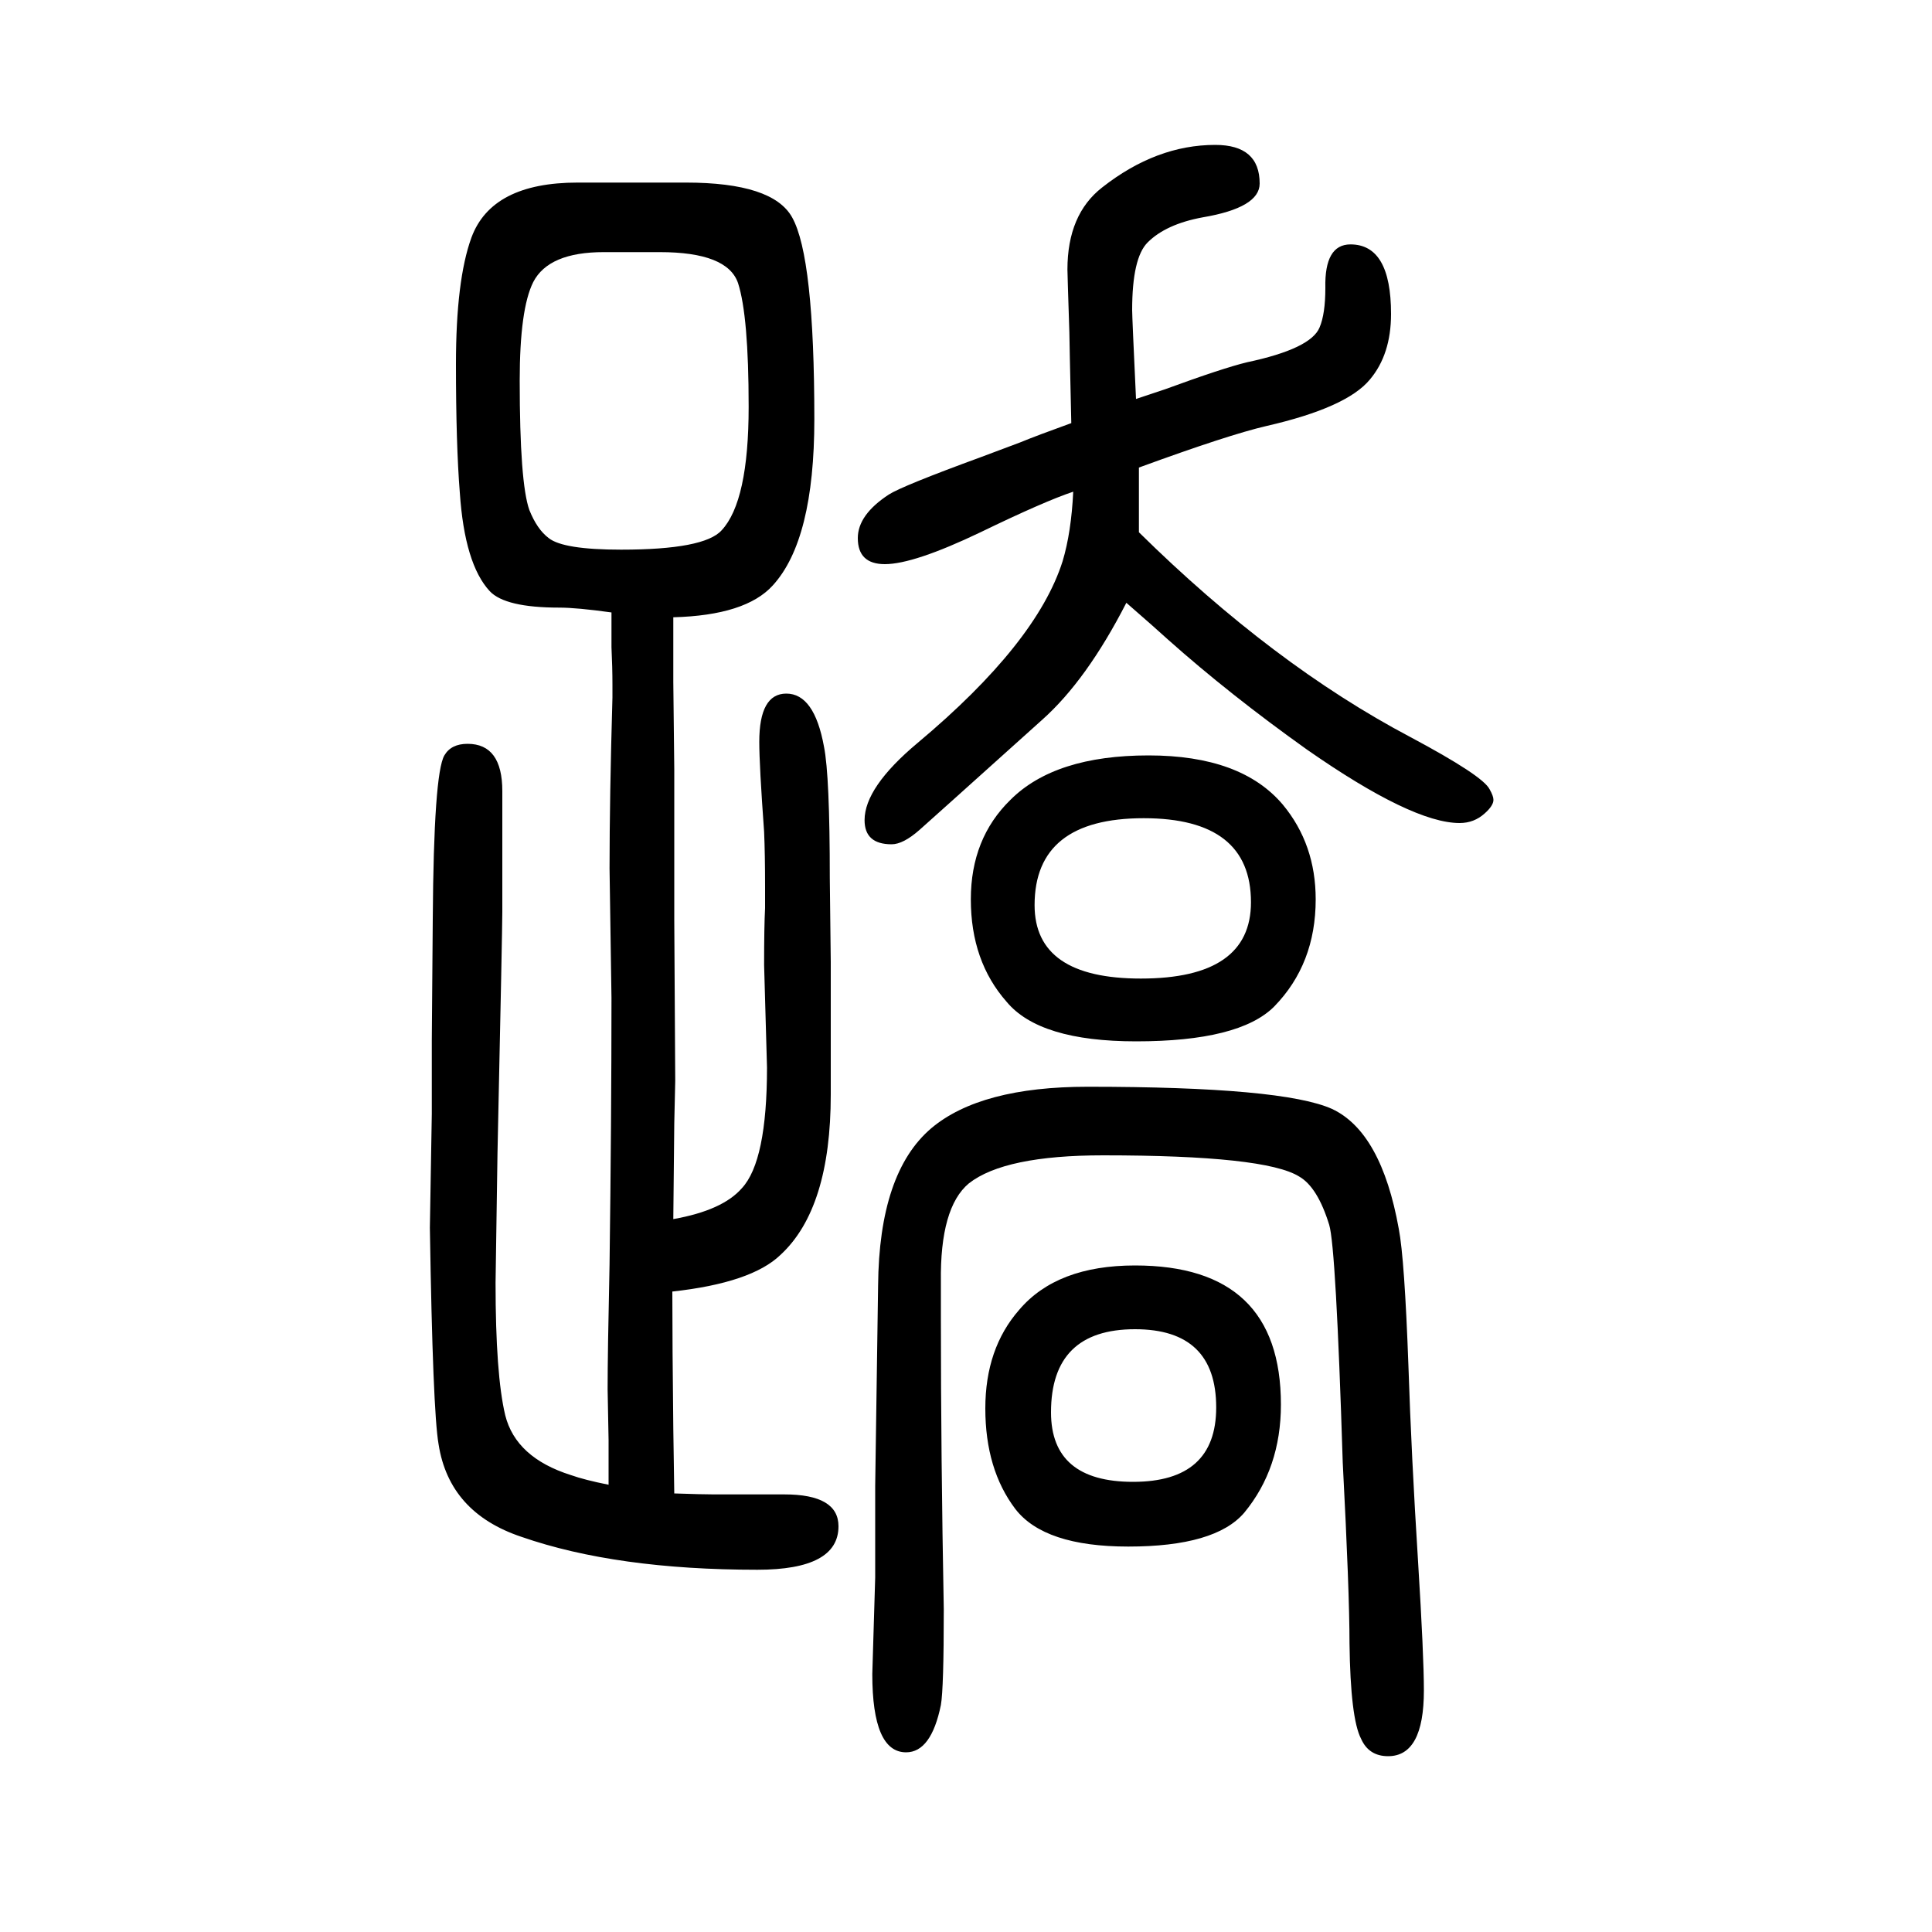
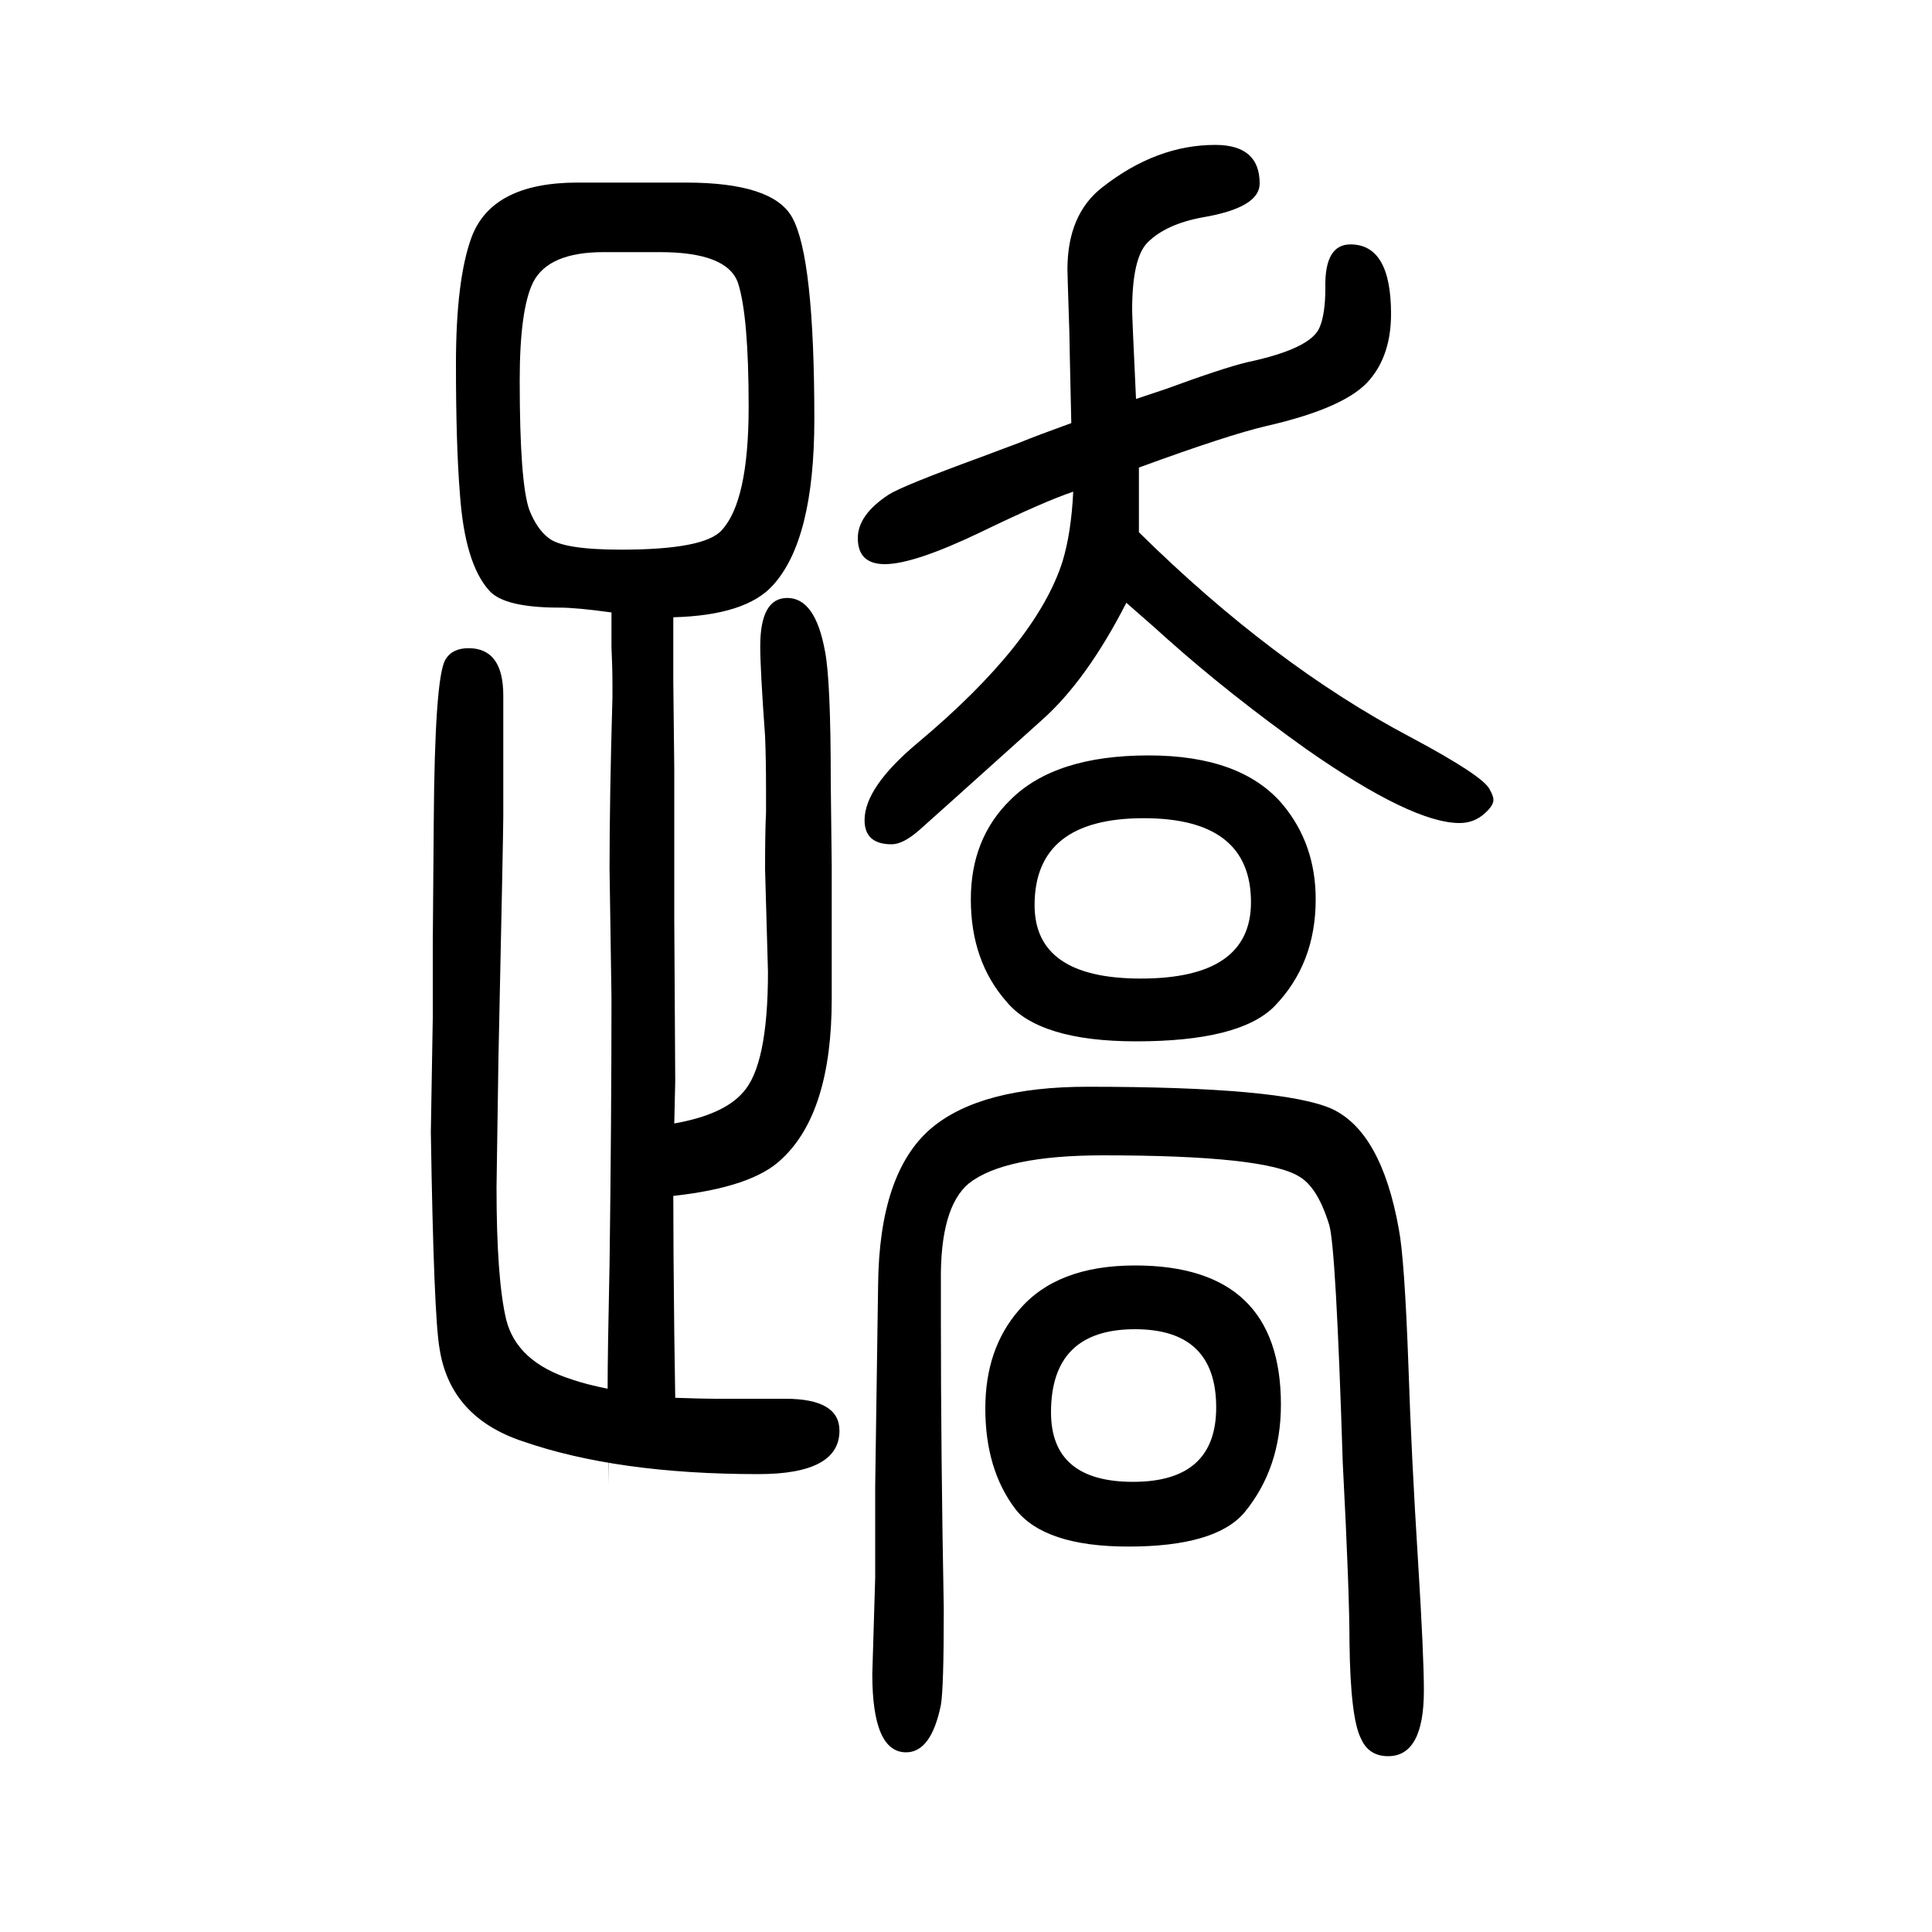
<svg xmlns="http://www.w3.org/2000/svg" height="100" width="100" version="1.1">
-   <path d="M1109 1212q-2 88 -2 94q-2 61 -2 65q0 57 36 85q56 44 117 44q46 0 46 -40q0 -25 -59 -35q-38 -7 -57 -26q-16 -16 -16 -70q0 -7 4 -92l30 10q60 22 85 28q66 14 75 36q6 14 6 41q-1 45 26 45q42 0 42 -72q0 -42 -22 -68q-24 -29 -107 -48q-39 -9 -132 -43v-37v-30 q139 -137 281 -212q75 -40 82 -54q4 -7 4 -11q0 -6 -9 -14q-11 -10 -26 -10q-49 0 -158 76q-80 57 -144 114q-12 11 -43 38q-41 -80 -87 -121q-119 -107 -127 -114q-17 -15 -29 -15q-28 0 -28 25q0 34 55 80q123 103 150 188q9 30 11 72q-30 -10 -96 -42q-69 -33 -99 -33 q-28 0 -28 27q0 24 32 45q14 9 96 39q11 4 40 15q17 7 53 20zM630 113v46l-1 53q0 37 2 129q2 150 2 276l-2 134q0 73 3 177v13q0 18 -1 39v36q-36 5 -54 5q-56 0 -72 17q-26 28 -31 102q-4 50 -4 133q0 87 16 131q21 57 110 57h112q90 0 110 -36q23 -41 23 -209 q0 -125 -43 -172q-28 -31 -103 -33v-37v-30l1 -90v-156l1 -167l-1 -44l-1 -99q51 9 71 32q26 28 26 125l-3 106q0 40 1 59v22q0 34 -1 57q-5 69 -5 93q0 50 28 50q29 0 39 -55q6 -30 6 -136l1 -87v-137q0 -118 -52 -166q-30 -29 -112 -38q0 -55 1 -142l1 -67q29 -1 41 -1h73 q56 0 56 -33q0 -45 -84 -45q-146 0 -244 34q-75 25 -86 96q-6 34 -9 224l2 118v76l1 126q1 150 12 169q7 12 24 12q36 0 36 -49v-43v-82q0 -17 -5 -250l-2 -134q0 -95 10 -137q11 -44 68 -62q14 -5 39 -10zM683 1389h-58q-57 0 -73 -31q-14 -28 -14 -102q0 -106 10 -134 q8 -20 20 -29q15 -12 75 -12q86 0 104 20q28 30 28 128q0 94 -11 128q-11 32 -81 32zM1142 454q-102 0 -139 -29q-30 -25 -29 -102v-38q0 -142 3 -301q0 -82 -3 -99q-10 -49 -36 -49q-35 0 -35 81l3 100v95q2 135 3 207q1 117 55 163q51 43 162 43q202 0 253 -23 q51 -24 69 -124q6 -31 10 -142q3 -92 10 -203q6 -97 6 -133q0 -68 -37 -68q-20 0 -28 18q-11 21 -12 99q0 53 -7 187q-7 223 -14 246q-12 39 -31 50q-35 22 -203 22zM1189 868q96 0 139 -51q34 -41 34 -98q0 -67 -43 -111q-36 -36 -143 -36q-100 0 -134 41q-37 42 -37 106 q0 63 41 103q46 46 143 46zM1184 803q-113 0 -113 -90q0 -76 110 -76q114 0 114 79q0 87 -111 87zM1175 340q151 0 151 -144q0 -66 -38 -112q-30 -35 -120 -35q-87 0 -117 39q-31 41 -31 104q0 62 35 102q39 46 120 46zM1175 274q-87 0 -87 -86q0 -72 85 -72q86 0 86 77 q0 81 -84 81z" style="" transform="scale(0.05 -0.05) translate(0 -1650)" />
+   <path d="M1109 1212q-2 88 -2 94q-2 61 -2 65q0 57 36 85q56 44 117 44q46 0 46 -40q0 -25 -59 -35q-38 -7 -57 -26q-16 -16 -16 -70q0 -7 4 -92l30 10q60 22 85 28q66 14 75 36q6 14 6 41q-1 45 26 45q42 0 42 -72q0 -42 -22 -68q-24 -29 -107 -48q-39 -9 -132 -43v-37v-30 q139 -137 281 -212q75 -40 82 -54q4 -7 4 -11q0 -6 -9 -14q-11 -10 -26 -10q-49 0 -158 76q-80 57 -144 114q-12 11 -43 38q-41 -80 -87 -121q-119 -107 -127 -114q-17 -15 -29 -15q-28 0 -28 25q0 34 55 80q123 103 150 188q9 30 11 72q-30 -10 -96 -42q-69 -33 -99 -33 q-28 0 -28 27q0 24 32 45q14 9 96 39q11 4 40 15q17 7 53 20zM630 113v46l-1 53q0 37 2 129q2 150 2 276l-2 134q0 73 3 177v13q0 18 -1 39v36q-36 5 -54 5q-56 0 -72 17q-26 28 -31 102q-4 50 -4 133q0 87 16 131q21 57 110 57h112q90 0 110 -36q23 -41 23 -209 q0 -125 -43 -172q-28 -31 -103 -33v-37v-30l1 -90v-156l1 -167l-1 -44q51 9 71 32q26 28 26 125l-3 106q0 40 1 59v22q0 34 -1 57q-5 69 -5 93q0 50 28 50q29 0 39 -55q6 -30 6 -136l1 -87v-137q0 -118 -52 -166q-30 -29 -112 -38q0 -55 1 -142l1 -67q29 -1 41 -1h73 q56 0 56 -33q0 -45 -84 -45q-146 0 -244 34q-75 25 -86 96q-6 34 -9 224l2 118v76l1 126q1 150 12 169q7 12 24 12q36 0 36 -49v-43v-82q0 -17 -5 -250l-2 -134q0 -95 10 -137q11 -44 68 -62q14 -5 39 -10zM683 1389h-58q-57 0 -73 -31q-14 -28 -14 -102q0 -106 10 -134 q8 -20 20 -29q15 -12 75 -12q86 0 104 20q28 30 28 128q0 94 -11 128q-11 32 -81 32zM1142 454q-102 0 -139 -29q-30 -25 -29 -102v-38q0 -142 3 -301q0 -82 -3 -99q-10 -49 -36 -49q-35 0 -35 81l3 100v95q2 135 3 207q1 117 55 163q51 43 162 43q202 0 253 -23 q51 -24 69 -124q6 -31 10 -142q3 -92 10 -203q6 -97 6 -133q0 -68 -37 -68q-20 0 -28 18q-11 21 -12 99q0 53 -7 187q-7 223 -14 246q-12 39 -31 50q-35 22 -203 22zM1189 868q96 0 139 -51q34 -41 34 -98q0 -67 -43 -111q-36 -36 -143 -36q-100 0 -134 41q-37 42 -37 106 q0 63 41 103q46 46 143 46zM1184 803q-113 0 -113 -90q0 -76 110 -76q114 0 114 79q0 87 -111 87zM1175 340q151 0 151 -144q0 -66 -38 -112q-30 -35 -120 -35q-87 0 -117 39q-31 41 -31 104q0 62 35 102q39 46 120 46zM1175 274q-87 0 -87 -86q0 -72 85 -72q86 0 86 77 q0 81 -84 81z" style="" transform="scale(0.05 -0.05) translate(0 -1650)" />
</svg>